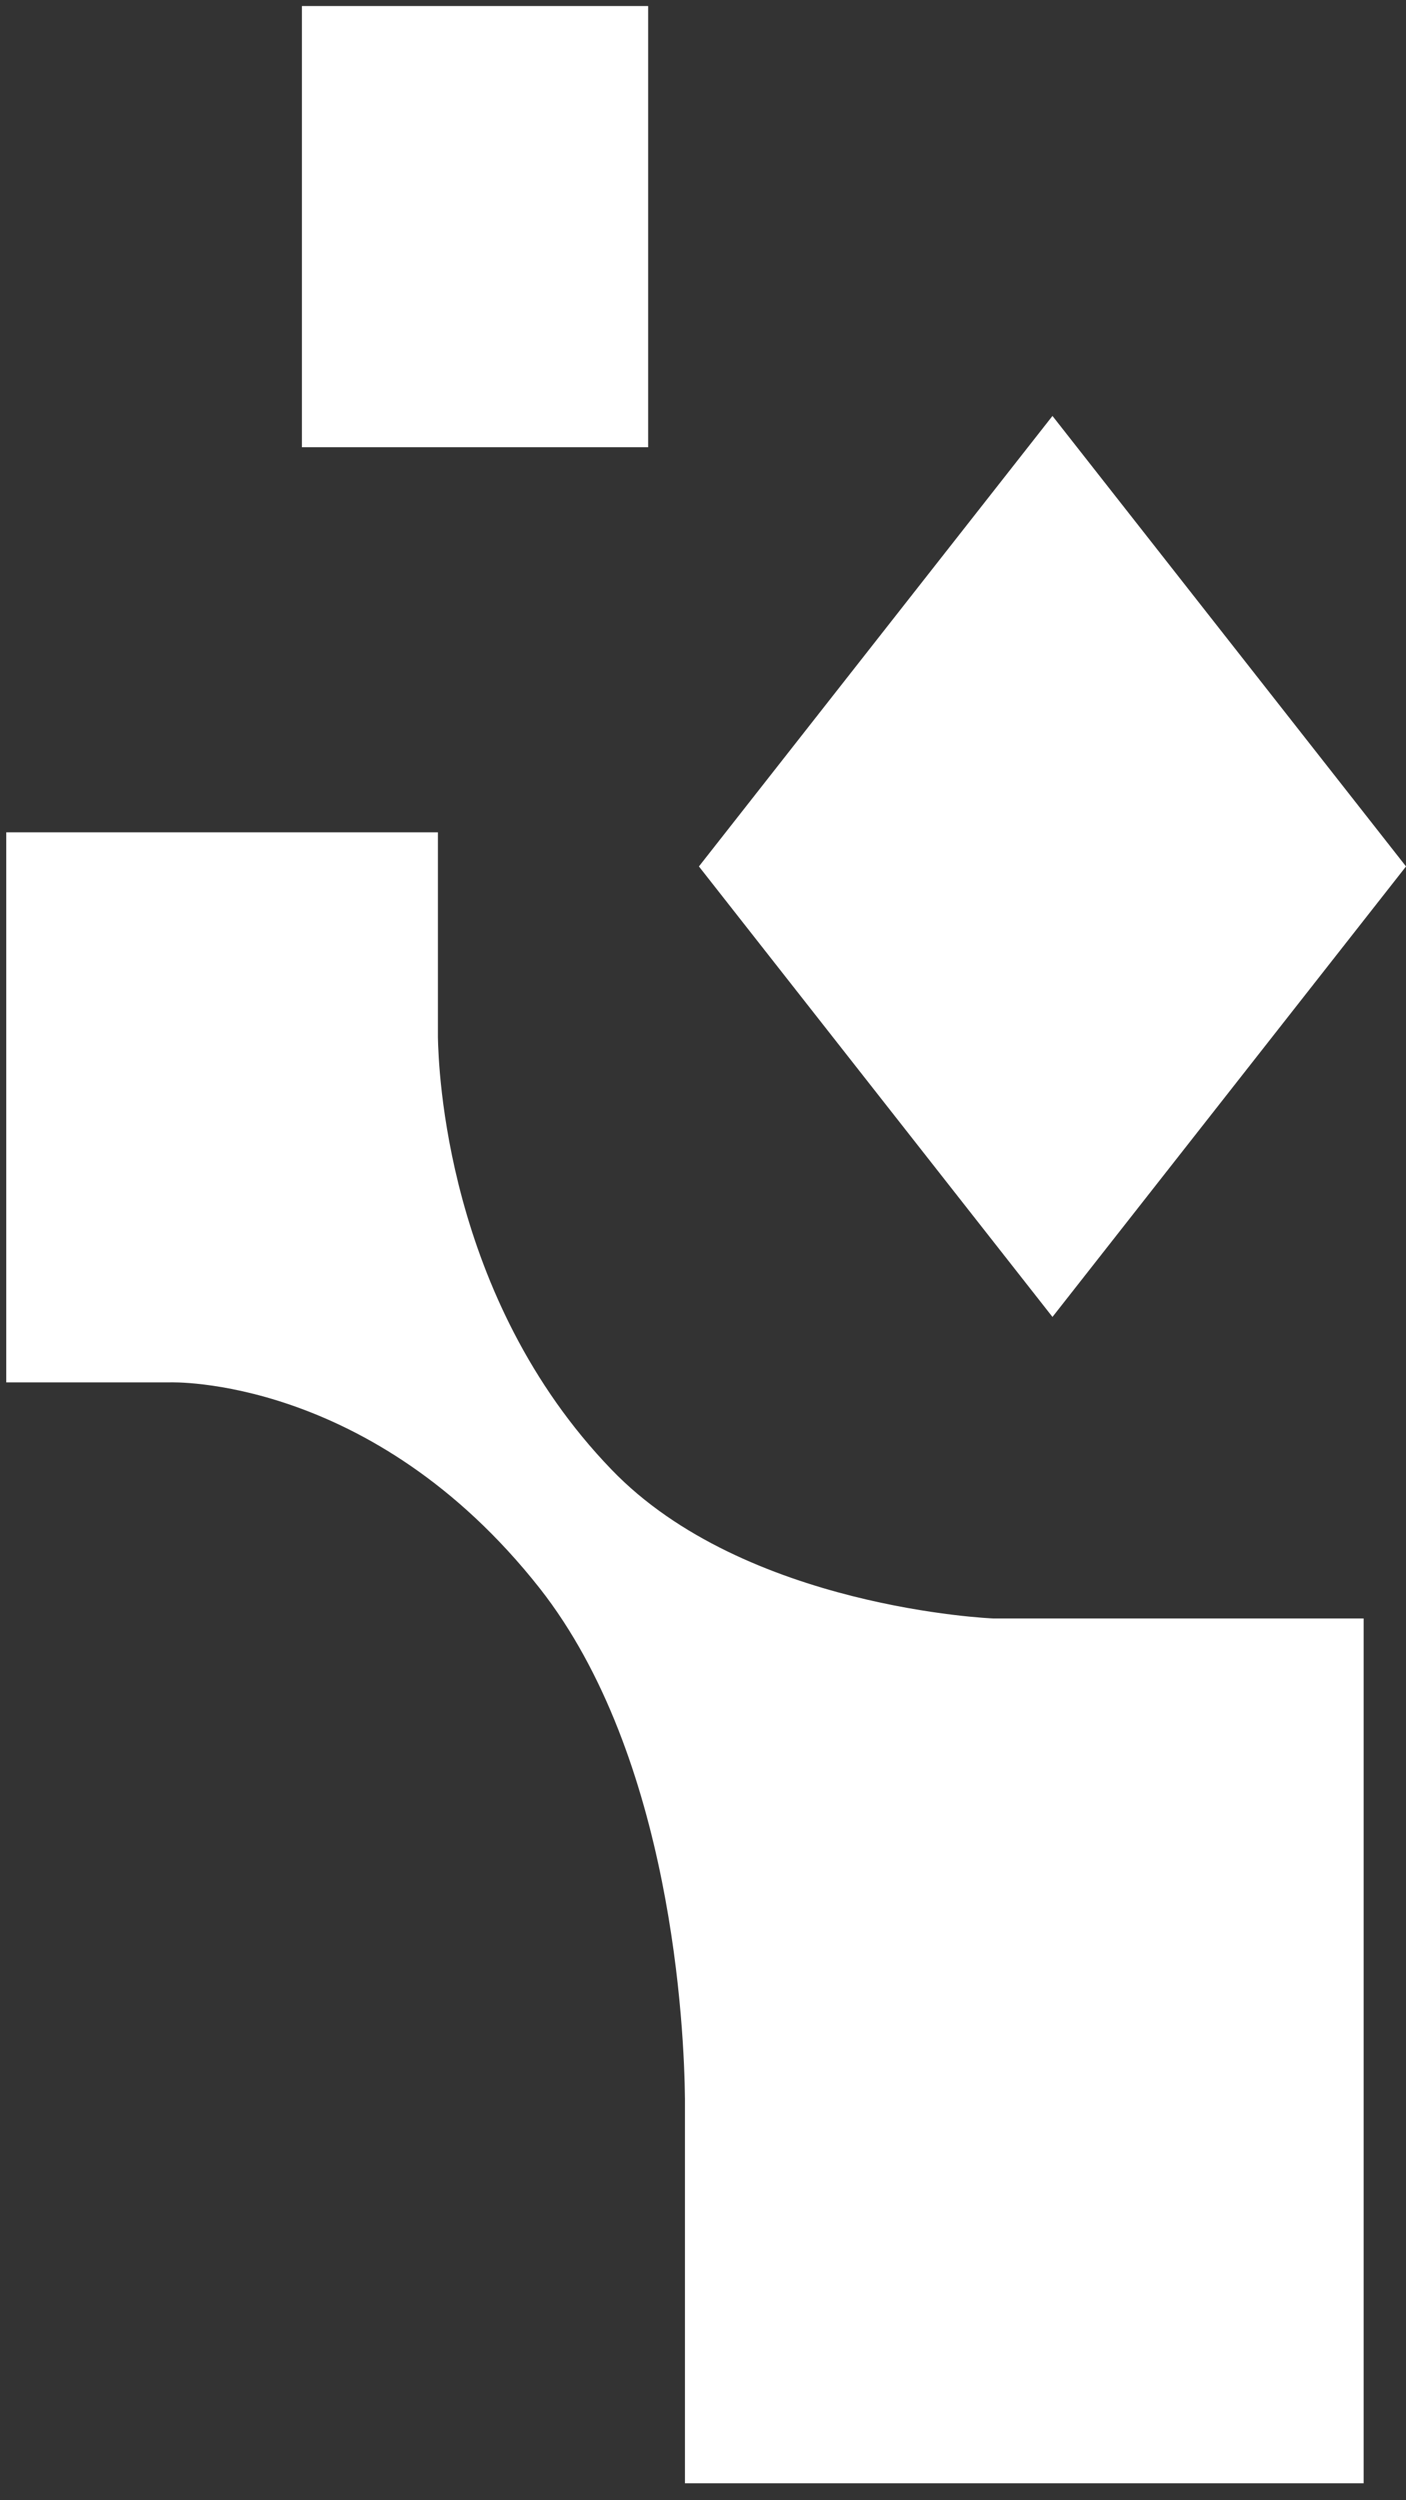
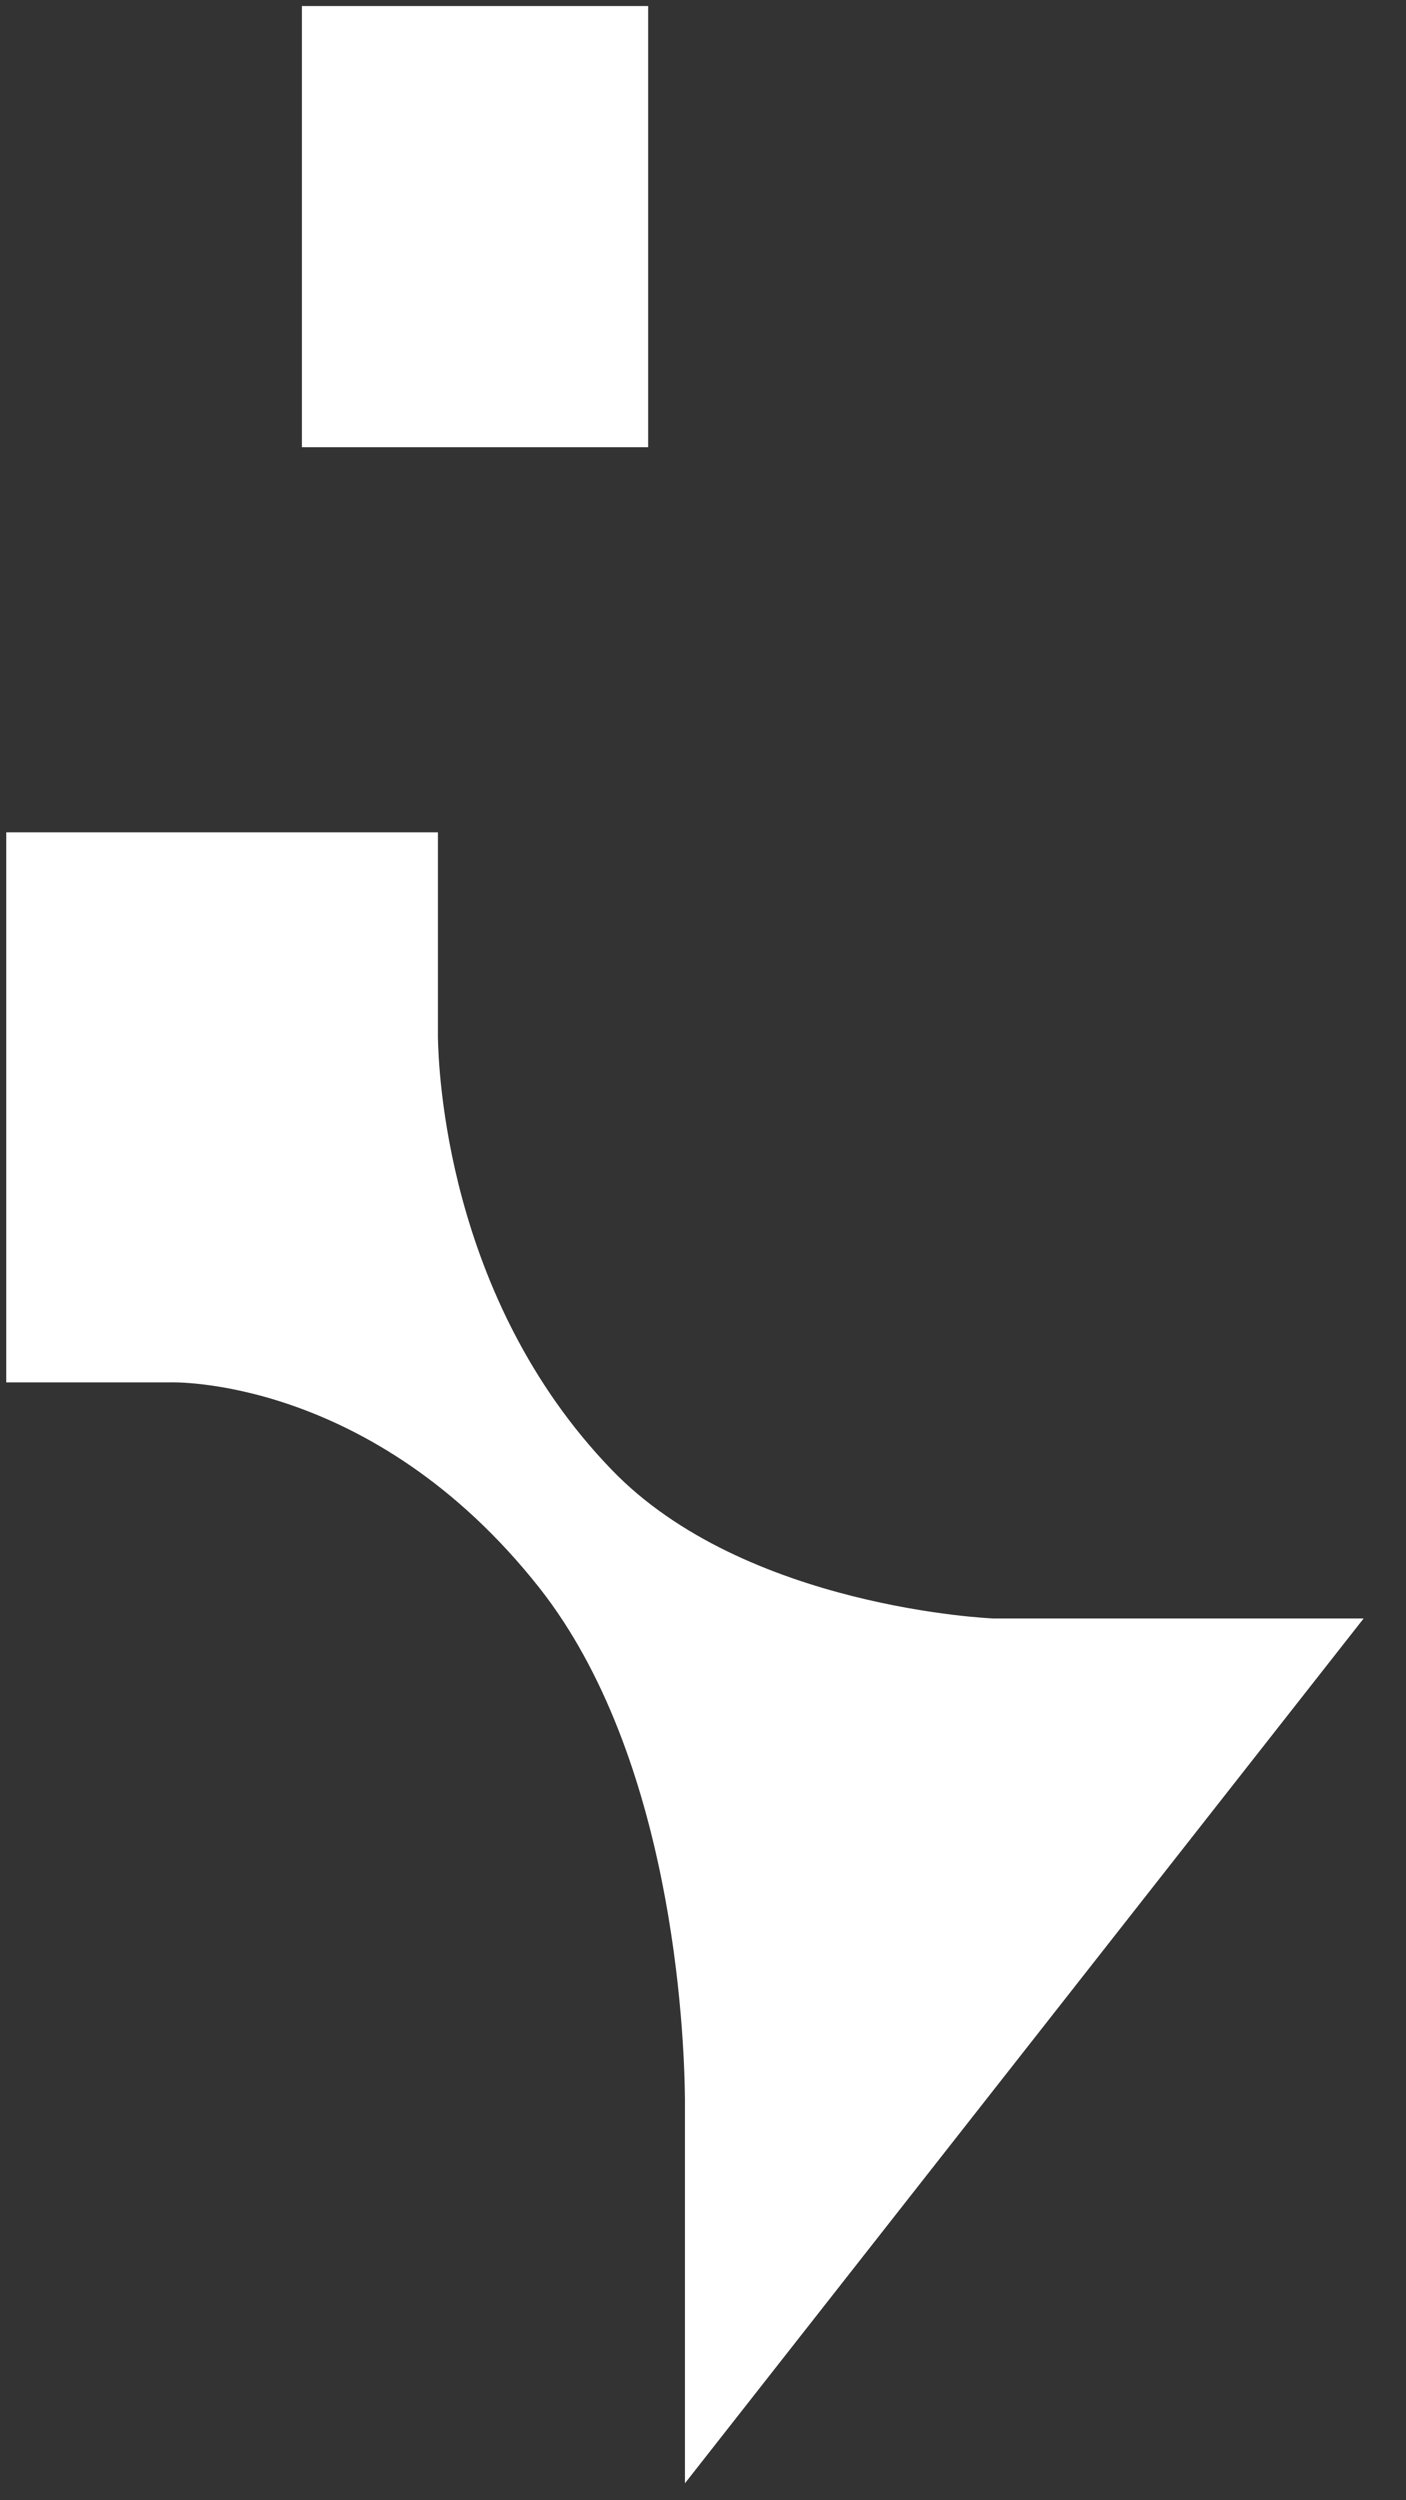
<svg xmlns="http://www.w3.org/2000/svg" width="81" height="144" viewBox="0 0 81 144" fill="none">
  <rect x="0" y="0" width="81" height="144" fill="#333333" stroke="none" />
-   <path d="M40.265 49.902L60.633 75.848L81.001 49.902L60.633 23.956L40.265 49.902Z" fill="white" />
  <path d="M17.393 25.758L37.34 25.758L37.34 0.347L17.393 0.347L17.393 25.758Z" fill="white" />
-   <path d="M9.785 79.617C9.785 79.617 21.405 79.183 31.095 91.478C38.741 101.218 39.422 116.889 39.46 120.891L39.46 143.022L78.56 143.022L78.56 93.214L57.212 93.214C57.212 93.214 42.904 92.635 35.221 84.631C25.645 74.699 25.266 61.439 25.228 59.751L25.228 47.938L0.36 47.938L0.36 79.617L9.785 79.617Z" fill="white" />
+   <path d="M9.785 79.617C9.785 79.617 21.405 79.183 31.095 91.478C38.741 101.218 39.422 116.889 39.46 120.891L39.46 143.022L78.56 93.214L57.212 93.214C57.212 93.214 42.904 92.635 35.221 84.631C25.645 74.699 25.266 61.439 25.228 59.751L25.228 47.938L0.36 47.938L0.36 79.617L9.785 79.617Z" fill="white" />
</svg>